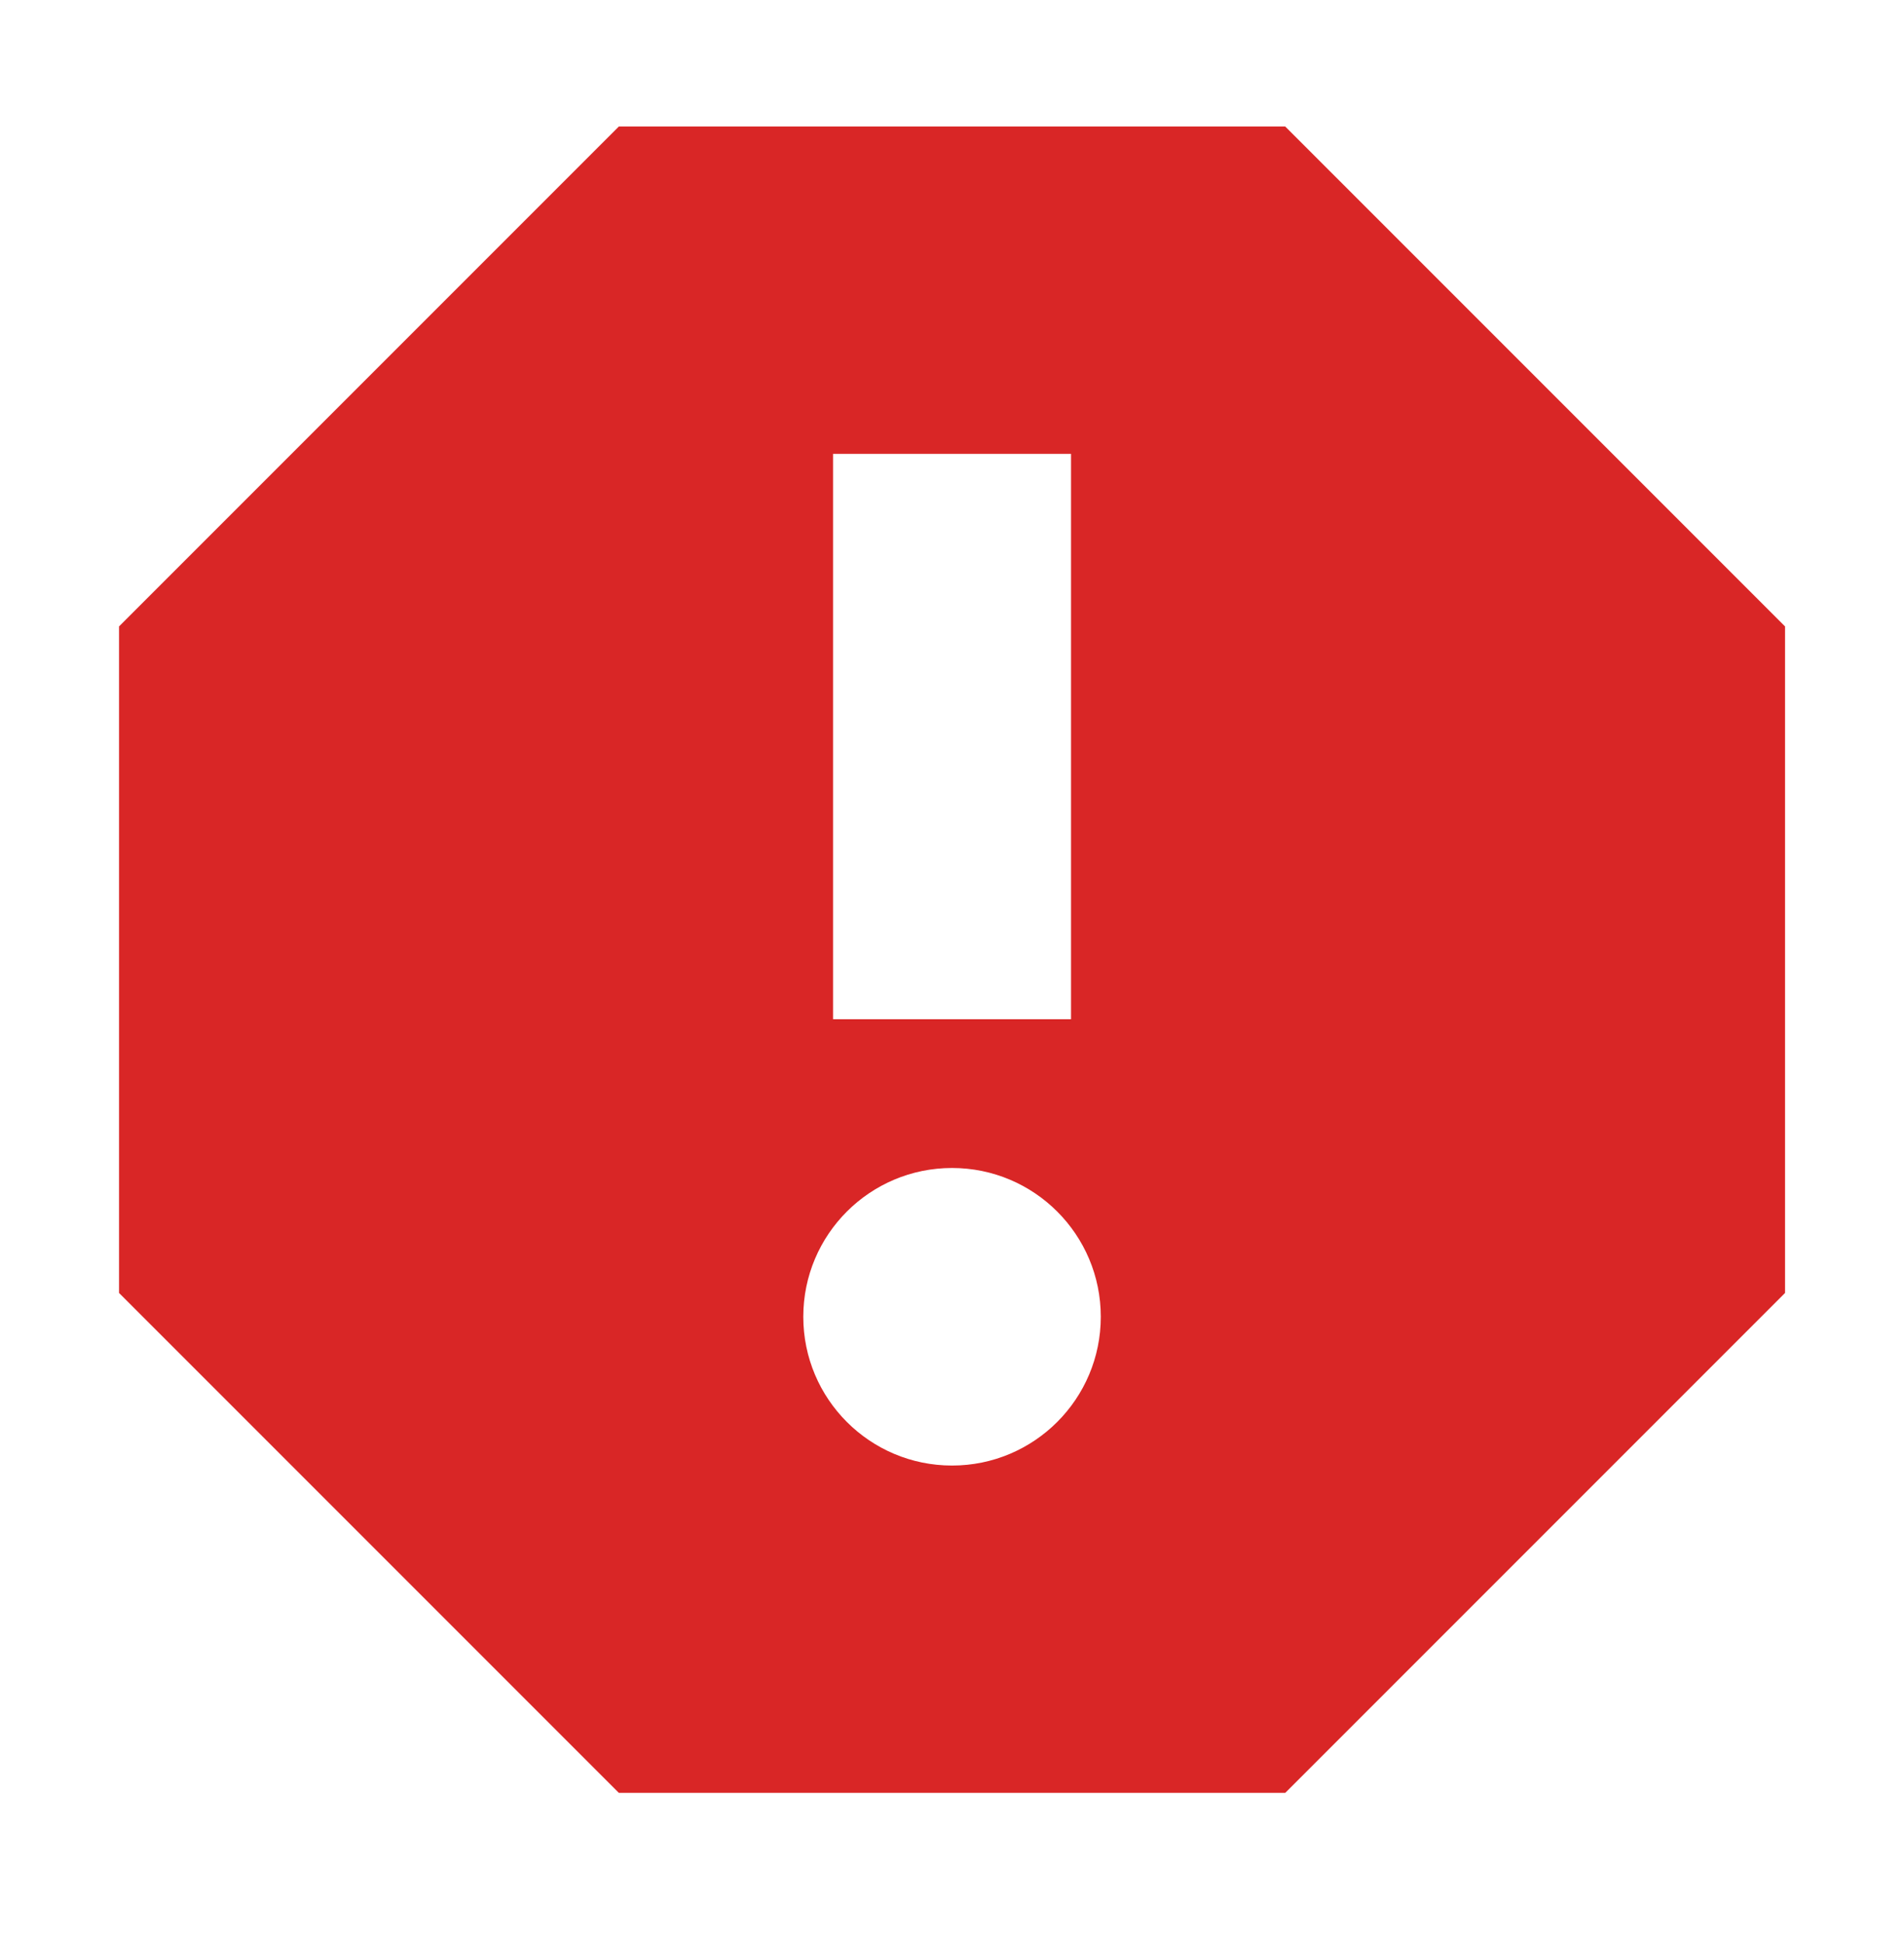
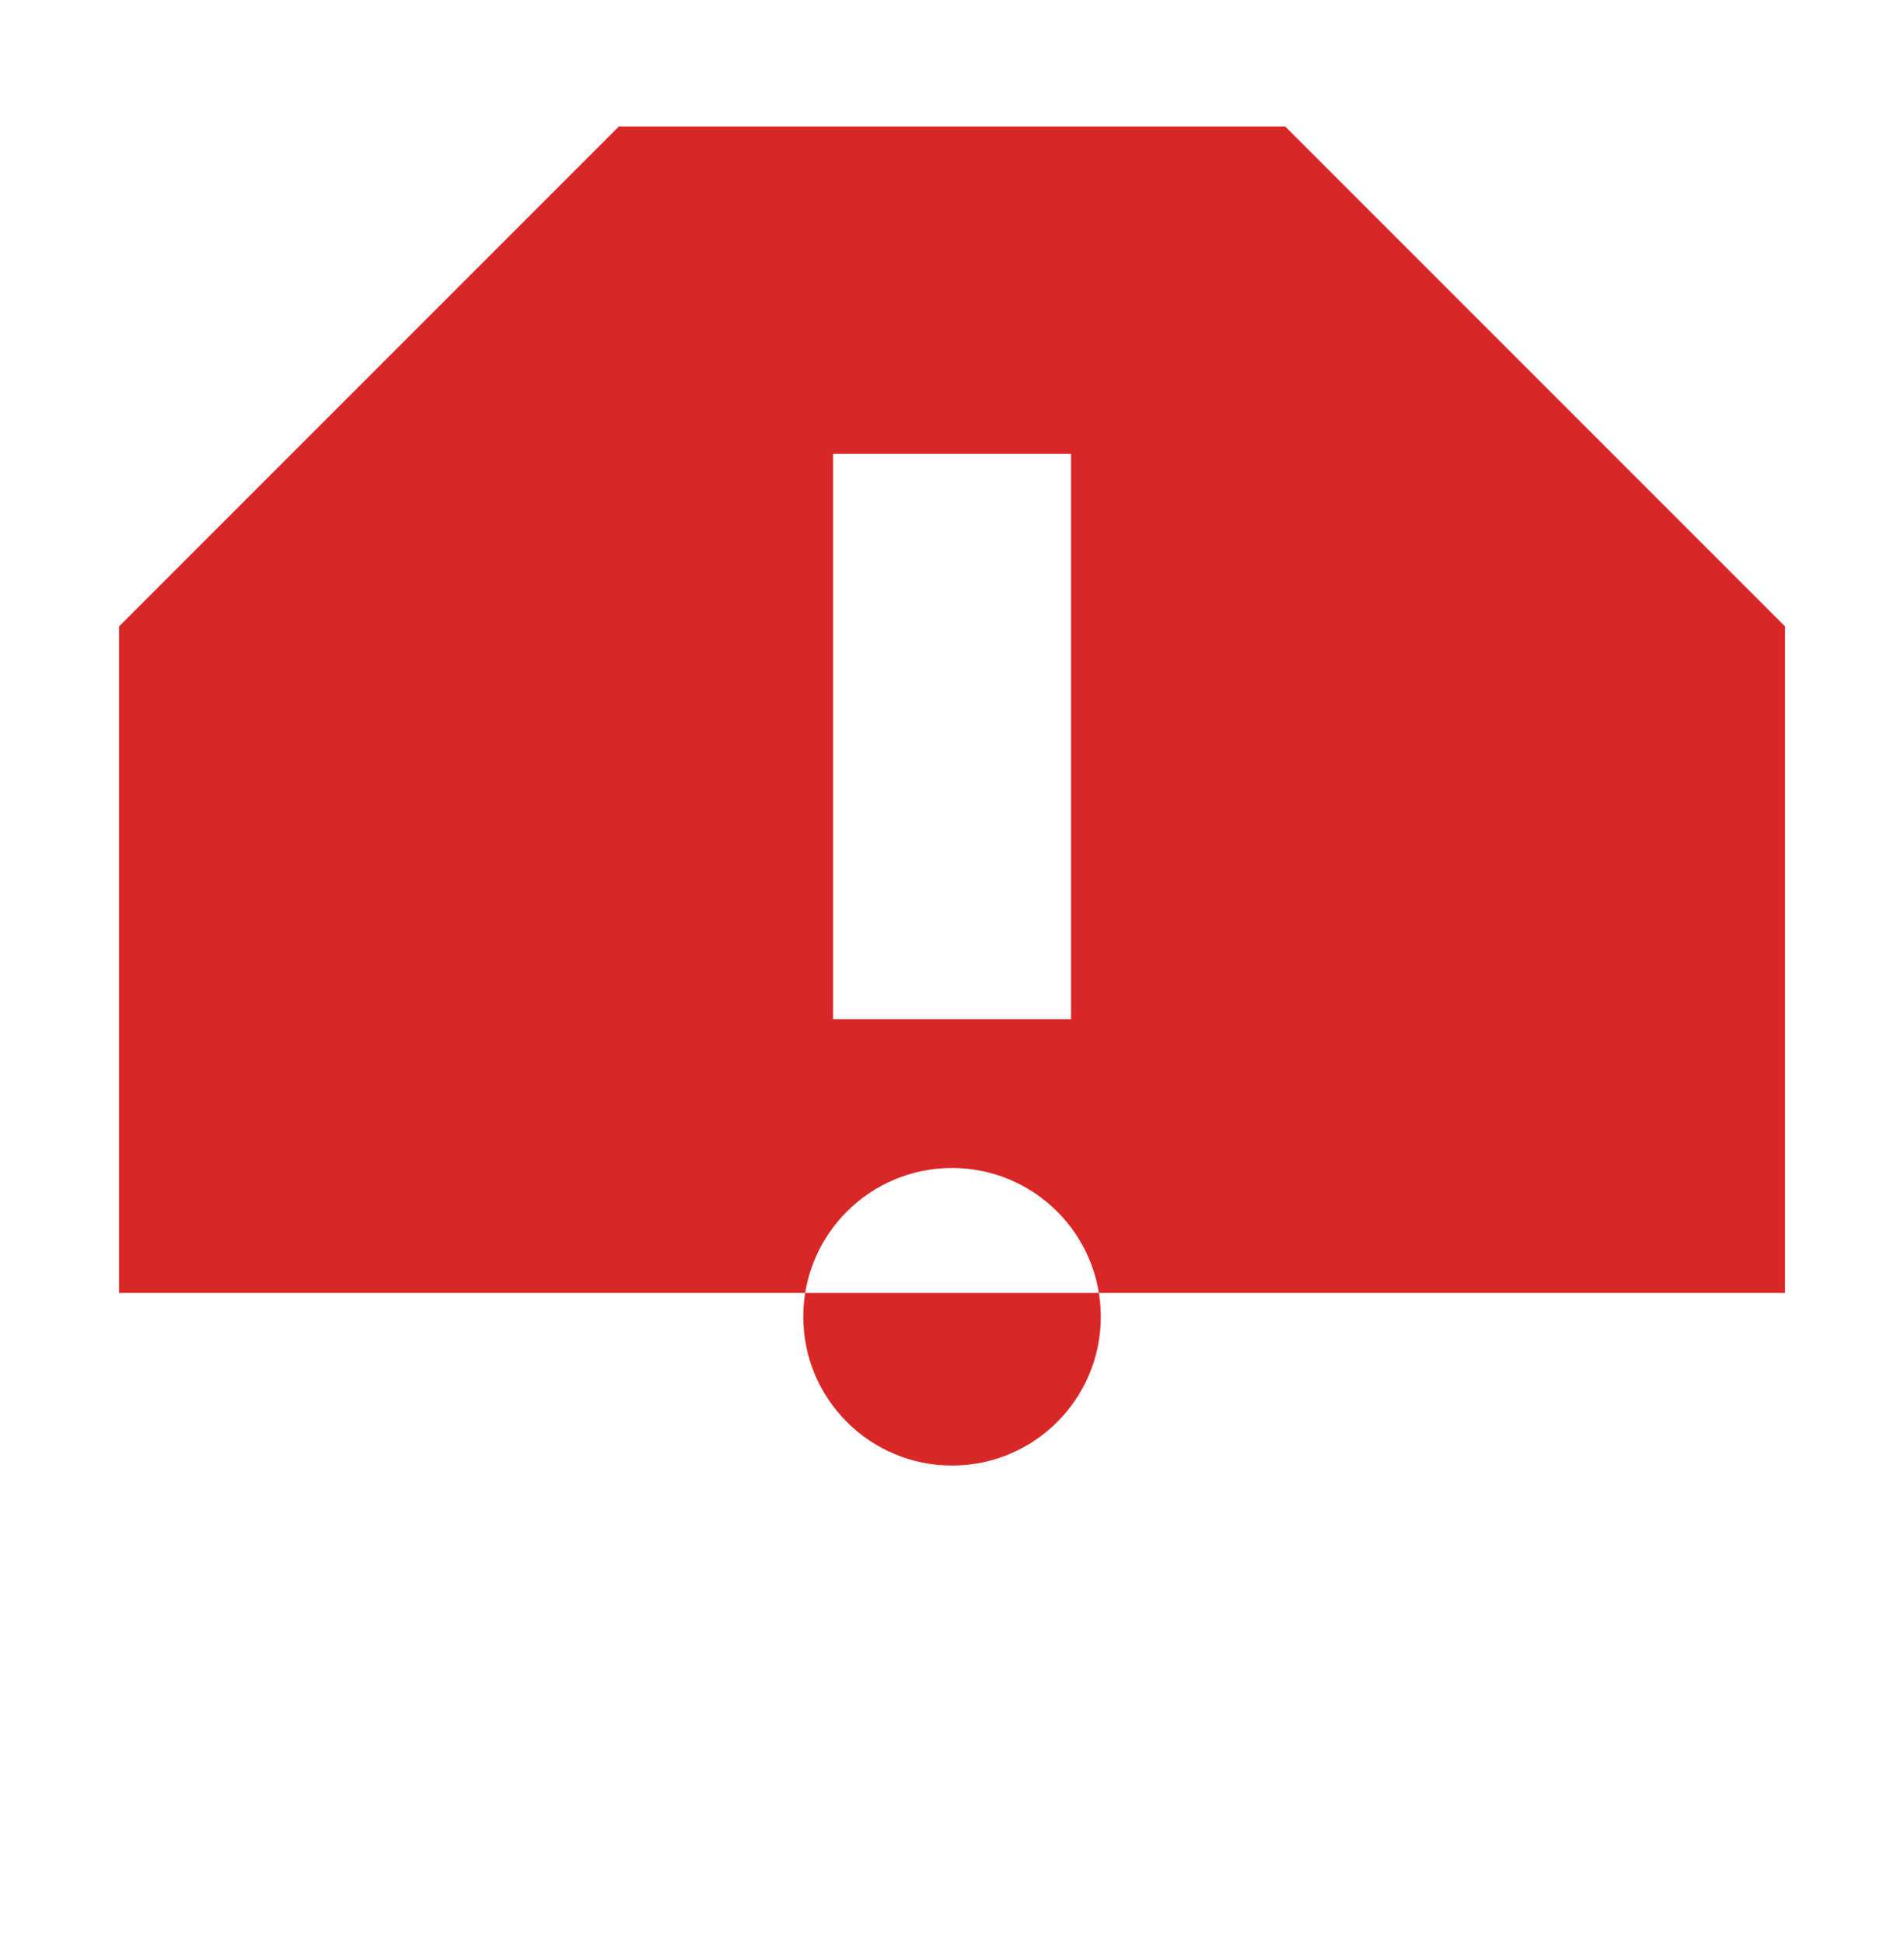
<svg xmlns="http://www.w3.org/2000/svg" width="48" height="49" viewBox="0 0 48 49" fill="none">
  <g id="Error">
-     <path id="Vector" fill-rule="evenodd" clip-rule="evenodd" d="M32.401 3.189L45.001 15.789V32.589L32.401 45.189H15.601L3.001 32.589V15.789L15.601 3.189H32.401ZM21.001 11.439H27.001V25.689H21.001V11.439ZM24.001 36.939C26.072 36.939 27.751 35.26 27.751 33.189C27.751 31.118 26.072 29.439 24.001 29.439C21.93 29.439 20.251 31.118 20.251 33.189C20.251 35.26 21.93 36.939 24.001 36.939Z" fill="#D92626" />
+     <path id="Vector" fill-rule="evenodd" clip-rule="evenodd" d="M32.401 3.189L45.001 15.789V32.589H15.601L3.001 32.589V15.789L15.601 3.189H32.401ZM21.001 11.439H27.001V25.689H21.001V11.439ZM24.001 36.939C26.072 36.939 27.751 35.26 27.751 33.189C27.751 31.118 26.072 29.439 24.001 29.439C21.93 29.439 20.251 31.118 20.251 33.189C20.251 35.26 21.93 36.939 24.001 36.939Z" fill="#D92626" />
  </g>
</svg>